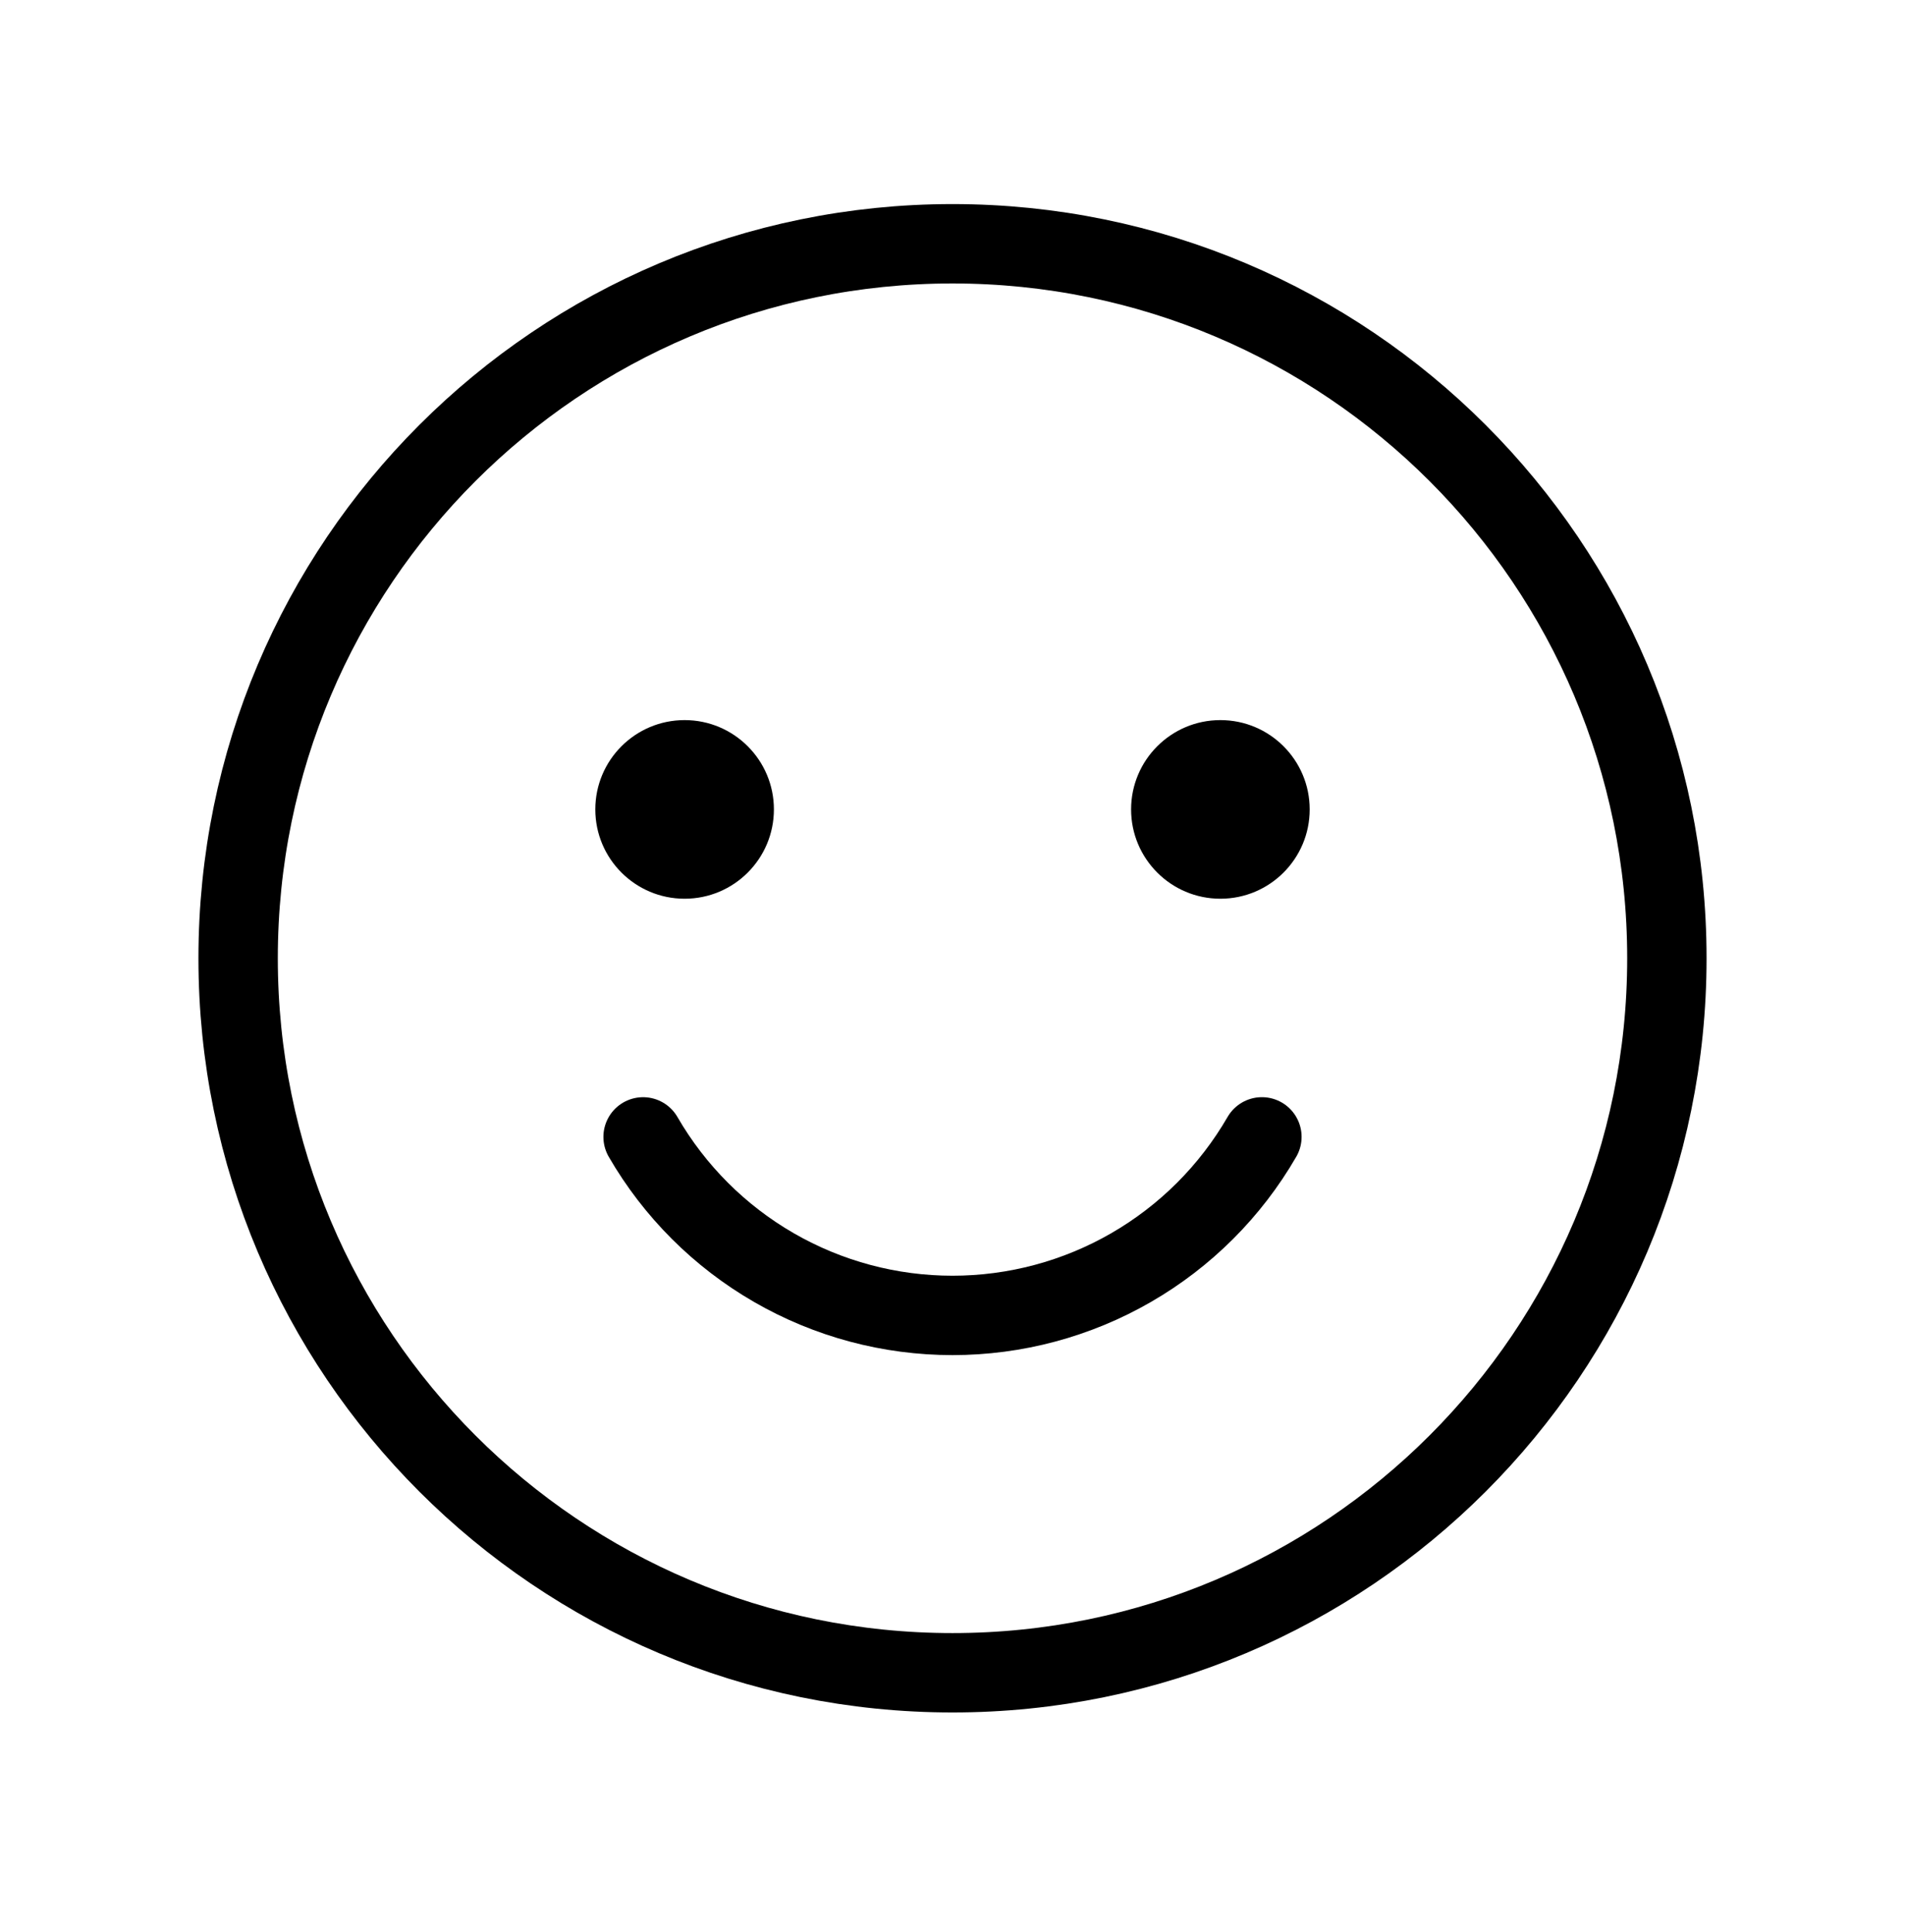
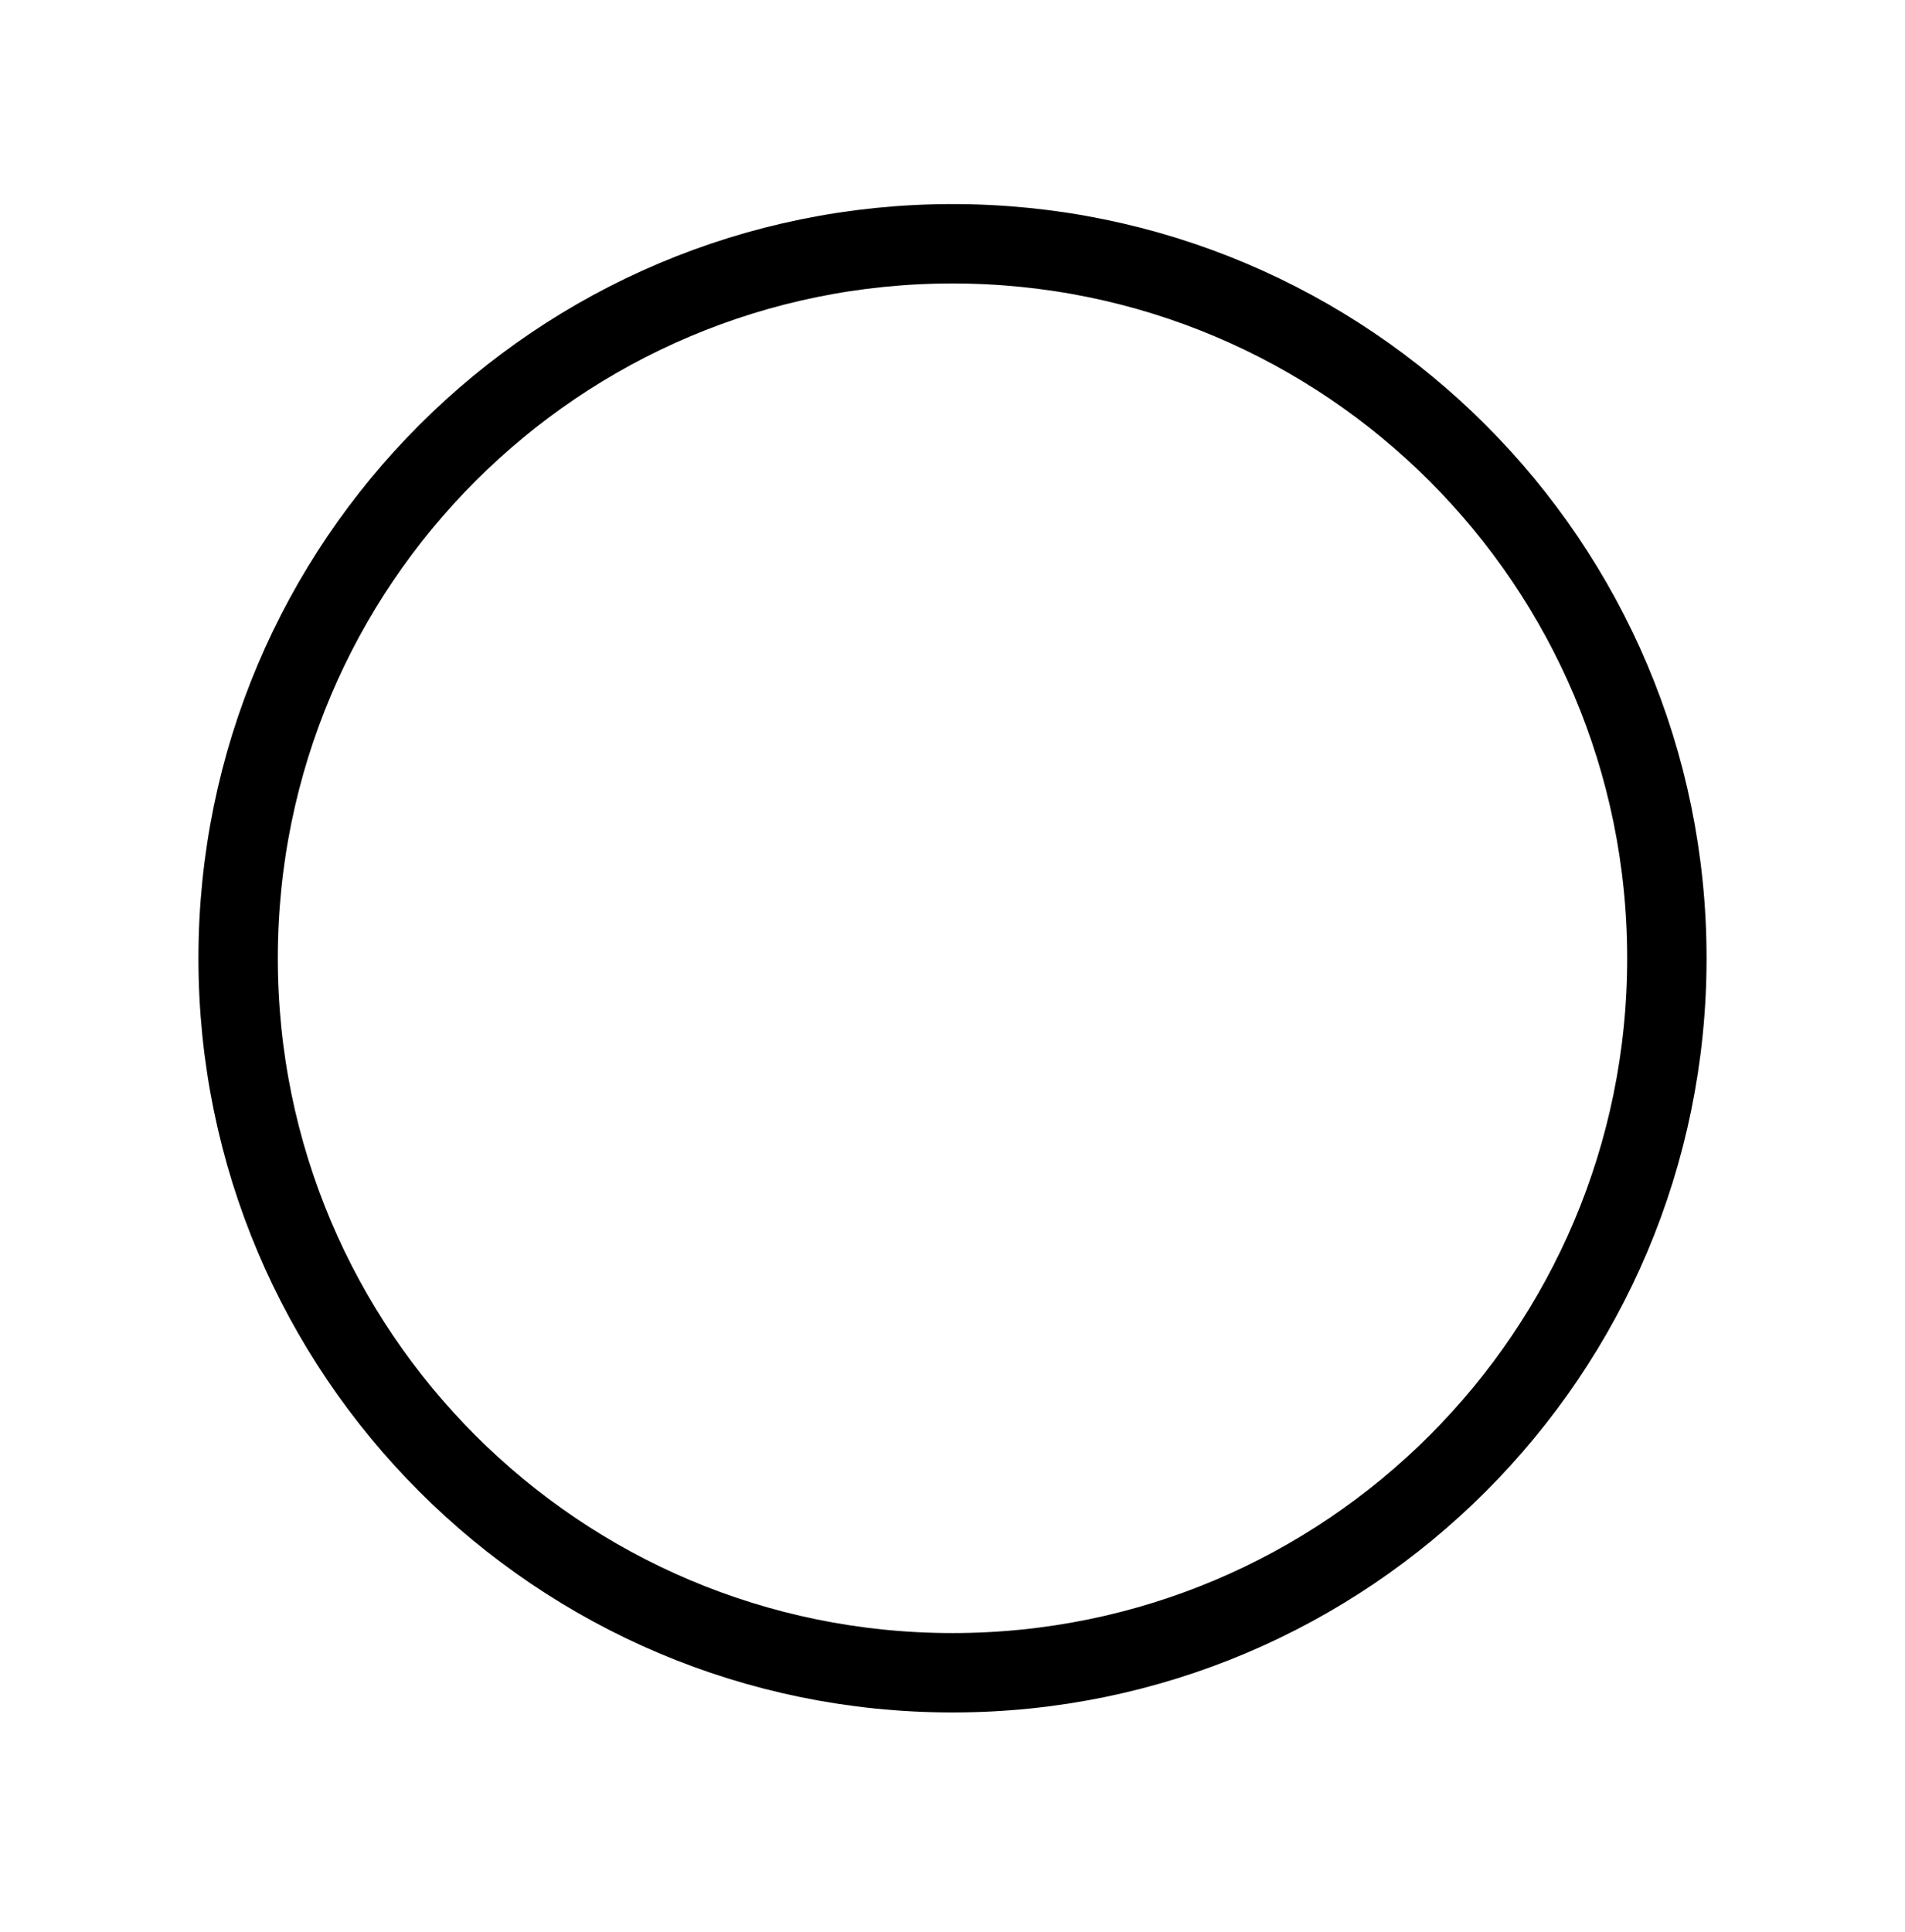
<svg xmlns="http://www.w3.org/2000/svg" width="72" height="73" viewBox="0 0 72 73" fill="none">
  <path d="M36 63.212C50.912 63.212 63 51.124 63 36.212C63 21.301 50.912 9.212 36 9.212C21.088 9.212 9 21.301 9 36.212C9 51.124 21.088 63.212 36 63.212Z" stroke="black" stroke-width="3" stroke-linecap="round" stroke-linejoin="round" />
-   <path d="M47.694 42.961C46.508 45.013 44.803 46.716 42.75 47.901C40.698 49.085 38.37 49.708 36 49.708C33.63 49.708 31.302 49.085 29.25 47.901C27.197 46.716 25.492 45.013 24.306 42.962" stroke="black" stroke-width="3" stroke-linecap="round" stroke-linejoin="round" />
-   <path d="M25.875 33.962C27.739 33.962 29.25 32.451 29.25 30.587C29.25 28.723 27.739 27.212 25.875 27.212C24.011 27.212 22.5 28.723 22.5 30.587C22.5 32.451 24.011 33.962 25.875 33.962Z" fill="black" />
-   <path d="M46.125 33.962C47.989 33.962 49.5 32.451 49.5 30.587C49.5 28.723 47.989 27.212 46.125 27.212C44.261 27.212 42.75 28.723 42.75 30.587C42.75 32.451 44.261 33.962 46.125 33.962Z" fill="black" />
</svg>